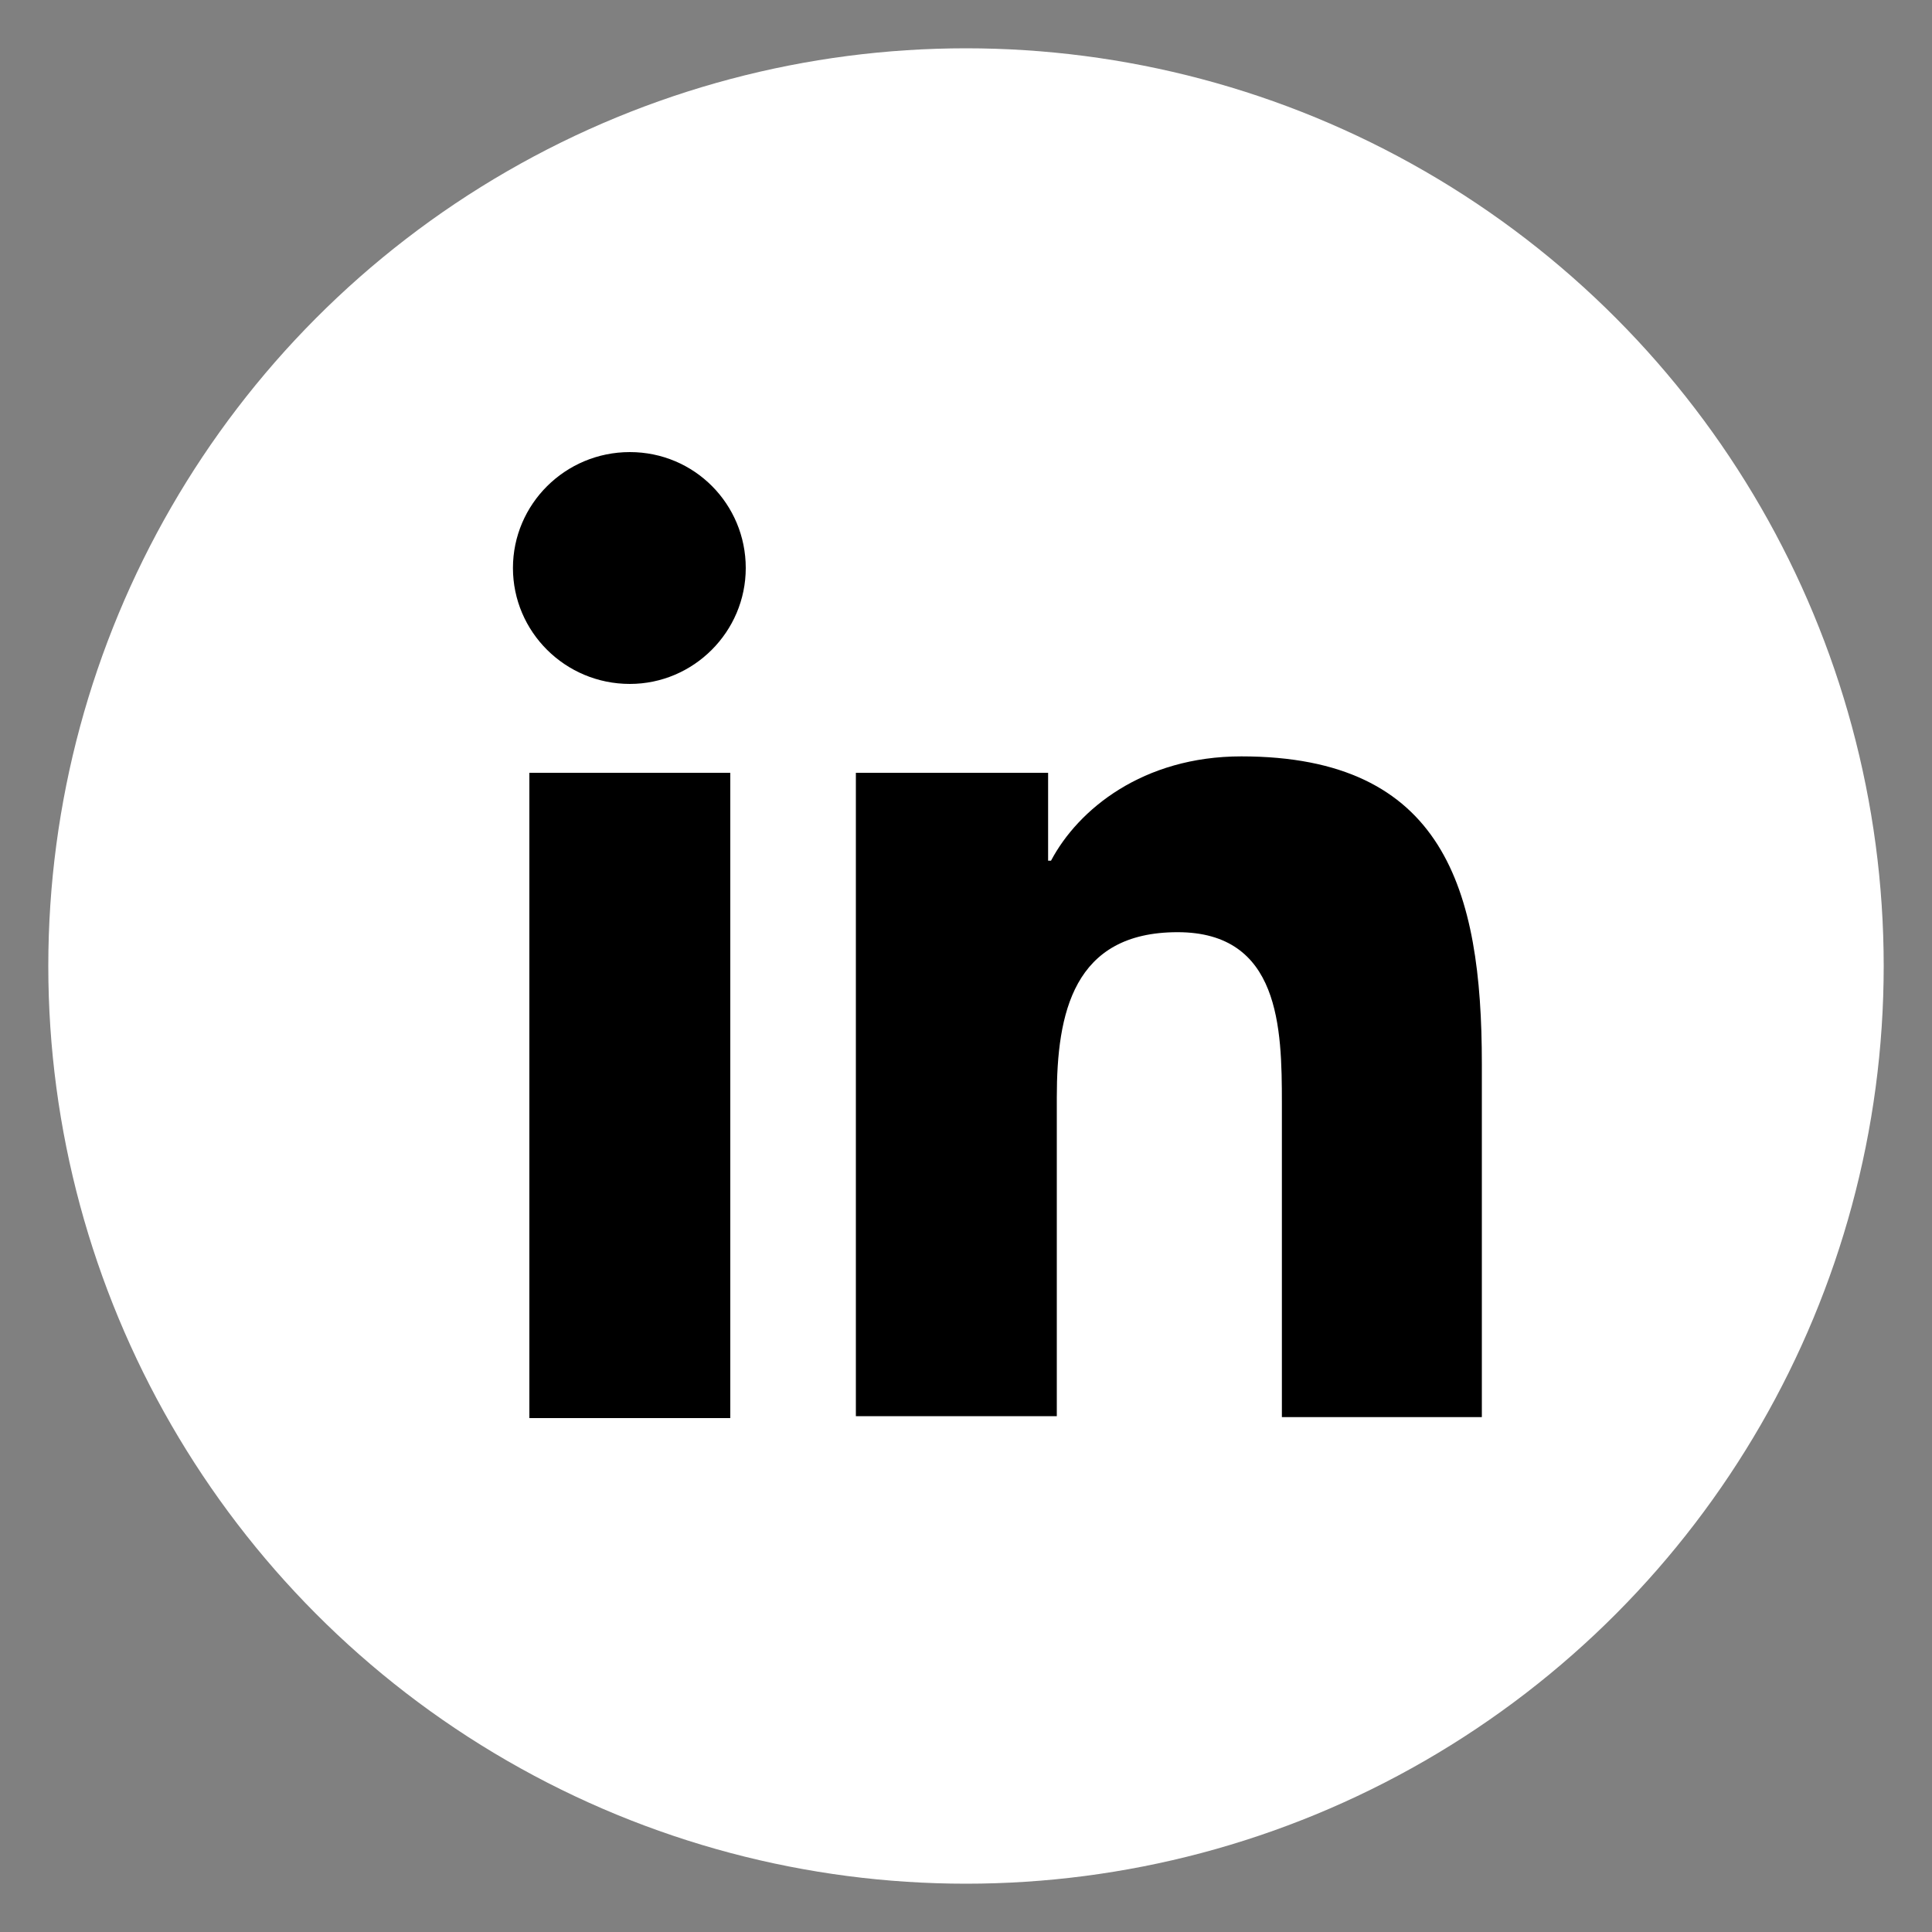
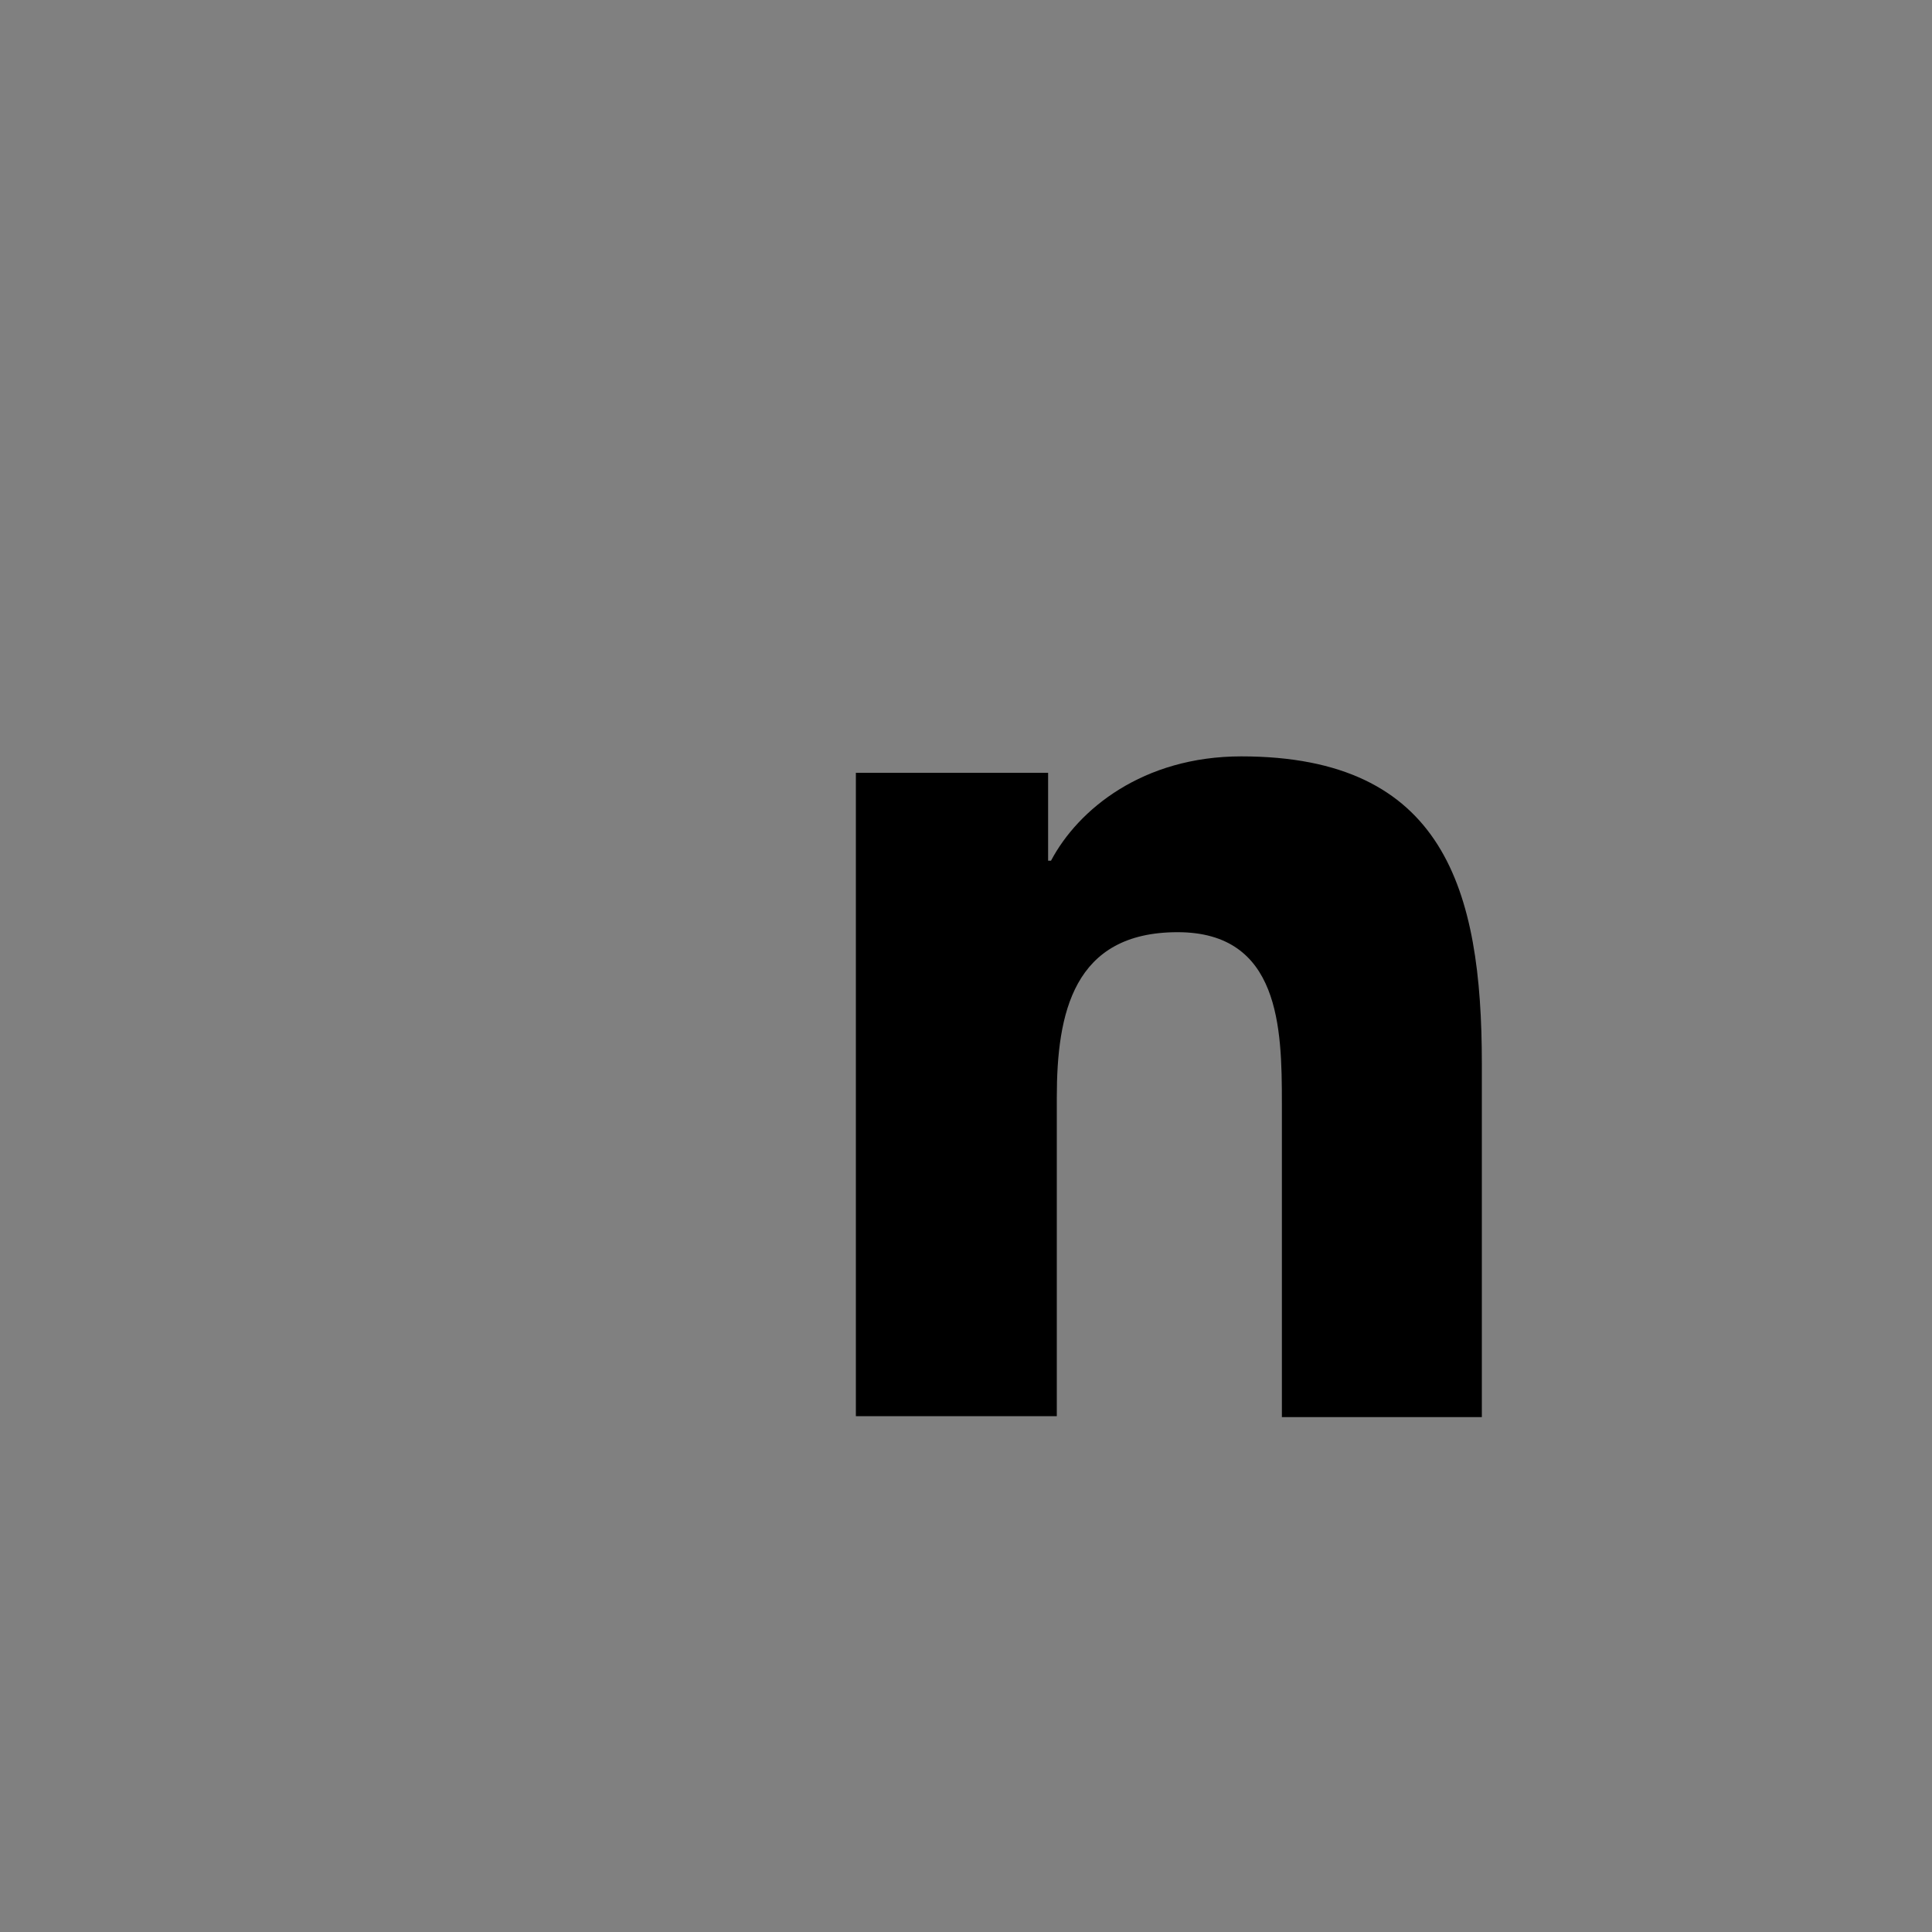
<svg xmlns="http://www.w3.org/2000/svg" version="1.1" id="Capa_1" x="0px" y="0px" viewBox="0 0 200 200" style="enable-background:new 0 0 200 200;" xml:space="preserve">
  <rect x="0" y="0" width="200" height="200" fill="#808080" stroke="none" />
  <style type="text/css">
	.st0{fill:#FFFFFF;}
</style>
  <g>
-     <circle class="st0" cx="100" cy="100" r="95" />
    <g>
-       <path d="M54.8,80h20.8v66.8H54.8V80z M65.2,46.8c6.7,0,12,5.4,12,12s-5.4,12-12,12c-6.7,0-12.1-5.4-12.1-12S58.5,46.8,65.2,46.8" />
      <path d="M88.6,80h19.9v9.1h0.3c2.8-5.3,9.5-10.8,19.7-10.8c21,0,24.9,13.8,24.9,31.8v36.6h-20.7v-32.5c0-7.8-0.2-17.7-10.8-17.7    c-10.8,0-12.5,8.4-12.5,17.1v33H88.6V80z" />
    </g>
  </g>
</svg>